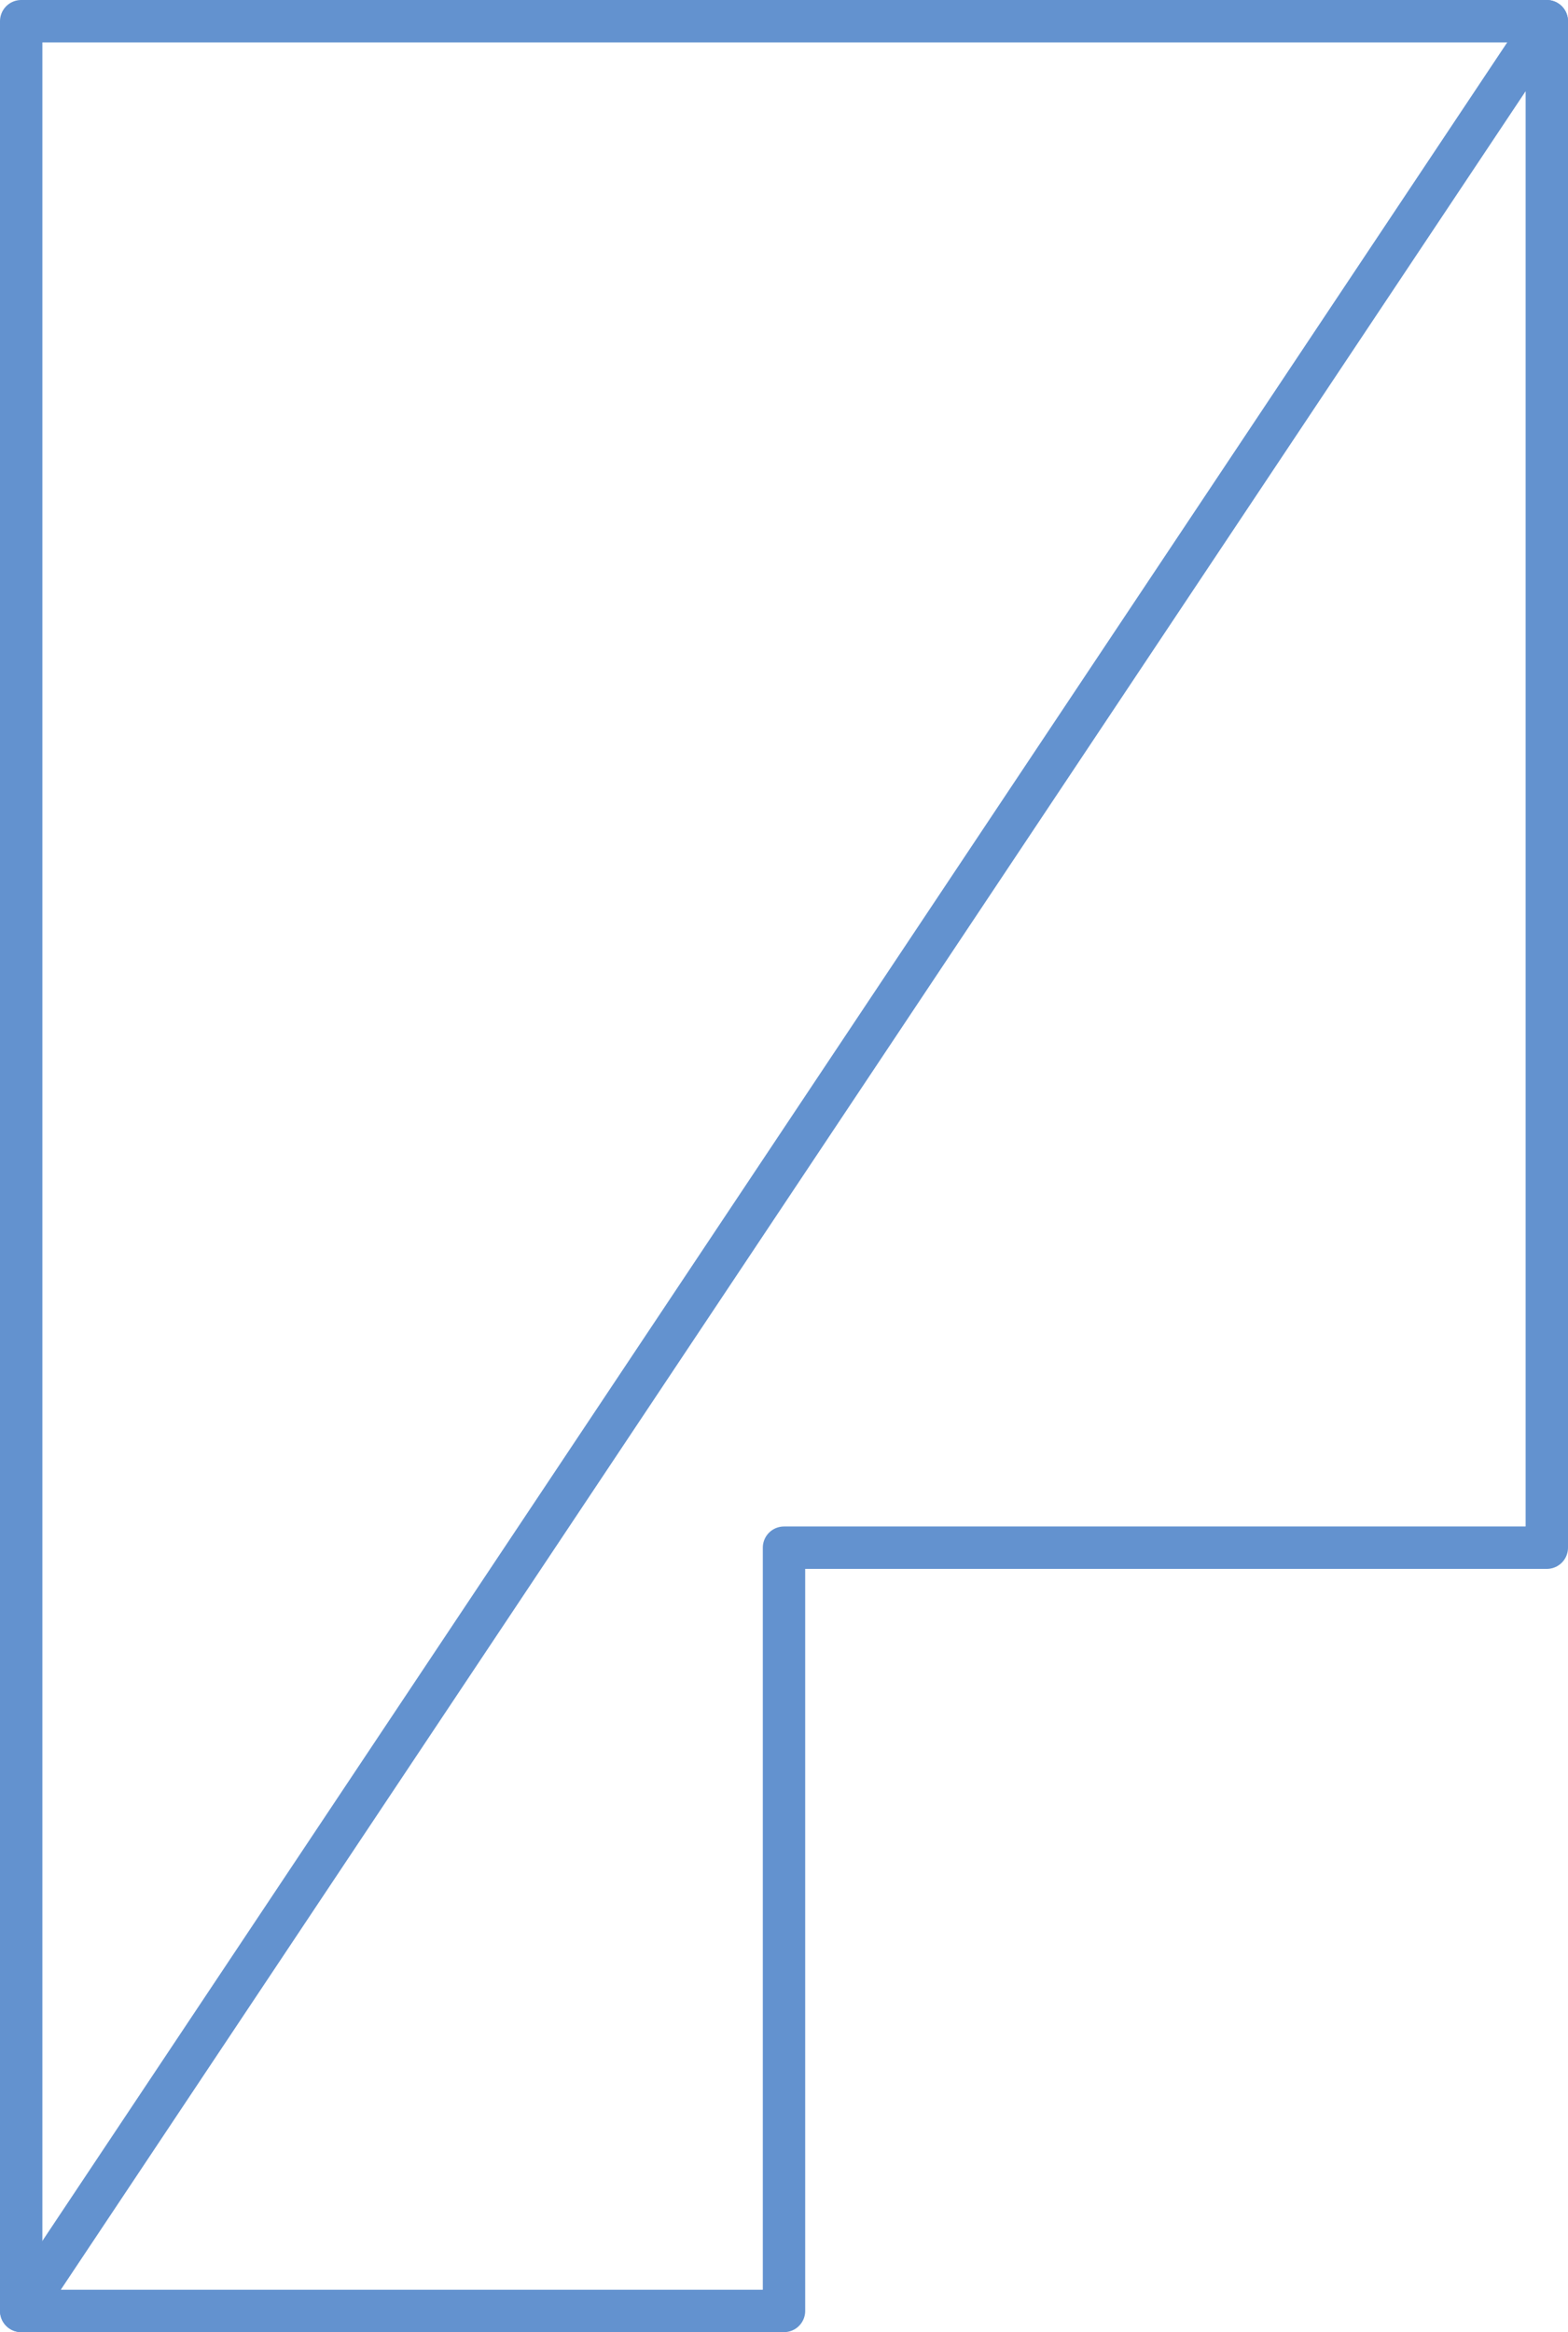
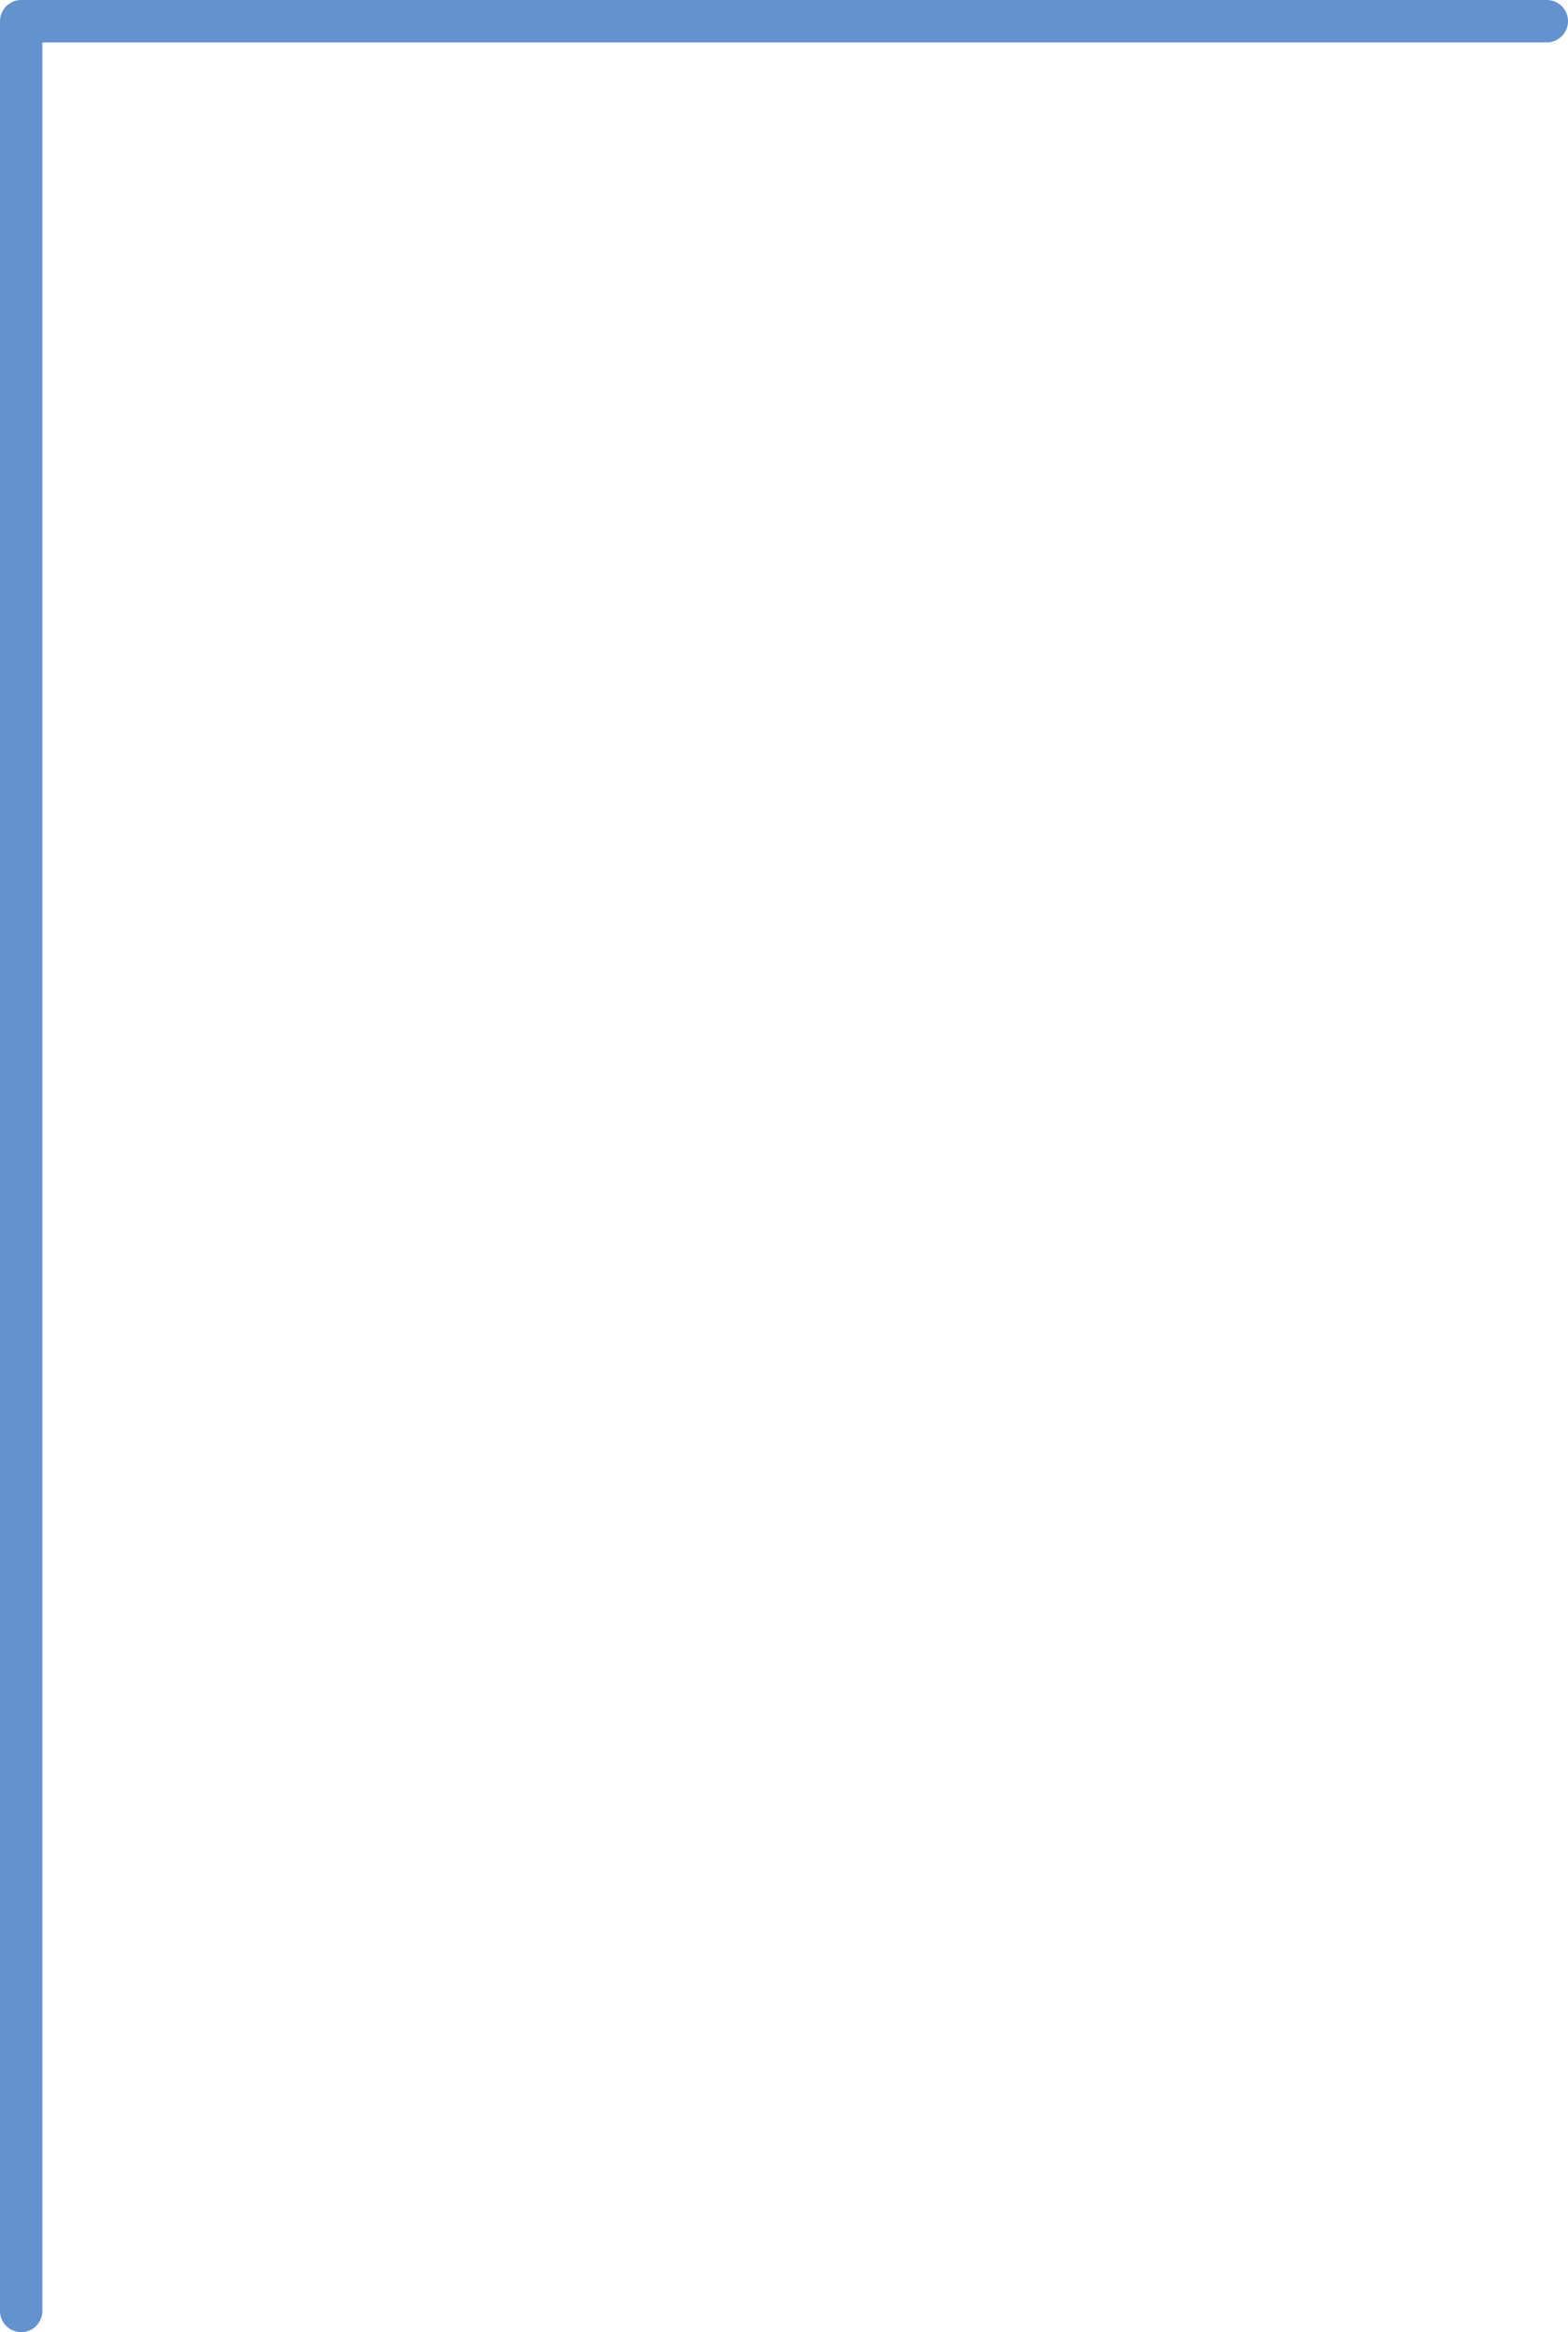
<svg xmlns="http://www.w3.org/2000/svg" height="55.0px" width="37.0px">
  <g transform="matrix(1.0, 0.0, 0.0, 1.0, 9.5, 9.5)">
    <path d="M-9.0 45.0 L-9.0 -9.0 27.0 -9.0" fill="none" stroke="#6392cf" stroke-linecap="round" stroke-linejoin="round" stroke-width="1.0" />
-     <path d="M27.0 -9.0 L27.0 27.0 9.0 27.0 9.0 45.0 -9.0 45.0 Z" fill="none" stroke="#6392cf" stroke-linecap="round" stroke-linejoin="round" stroke-width="1.0" />
  </g>
</svg>